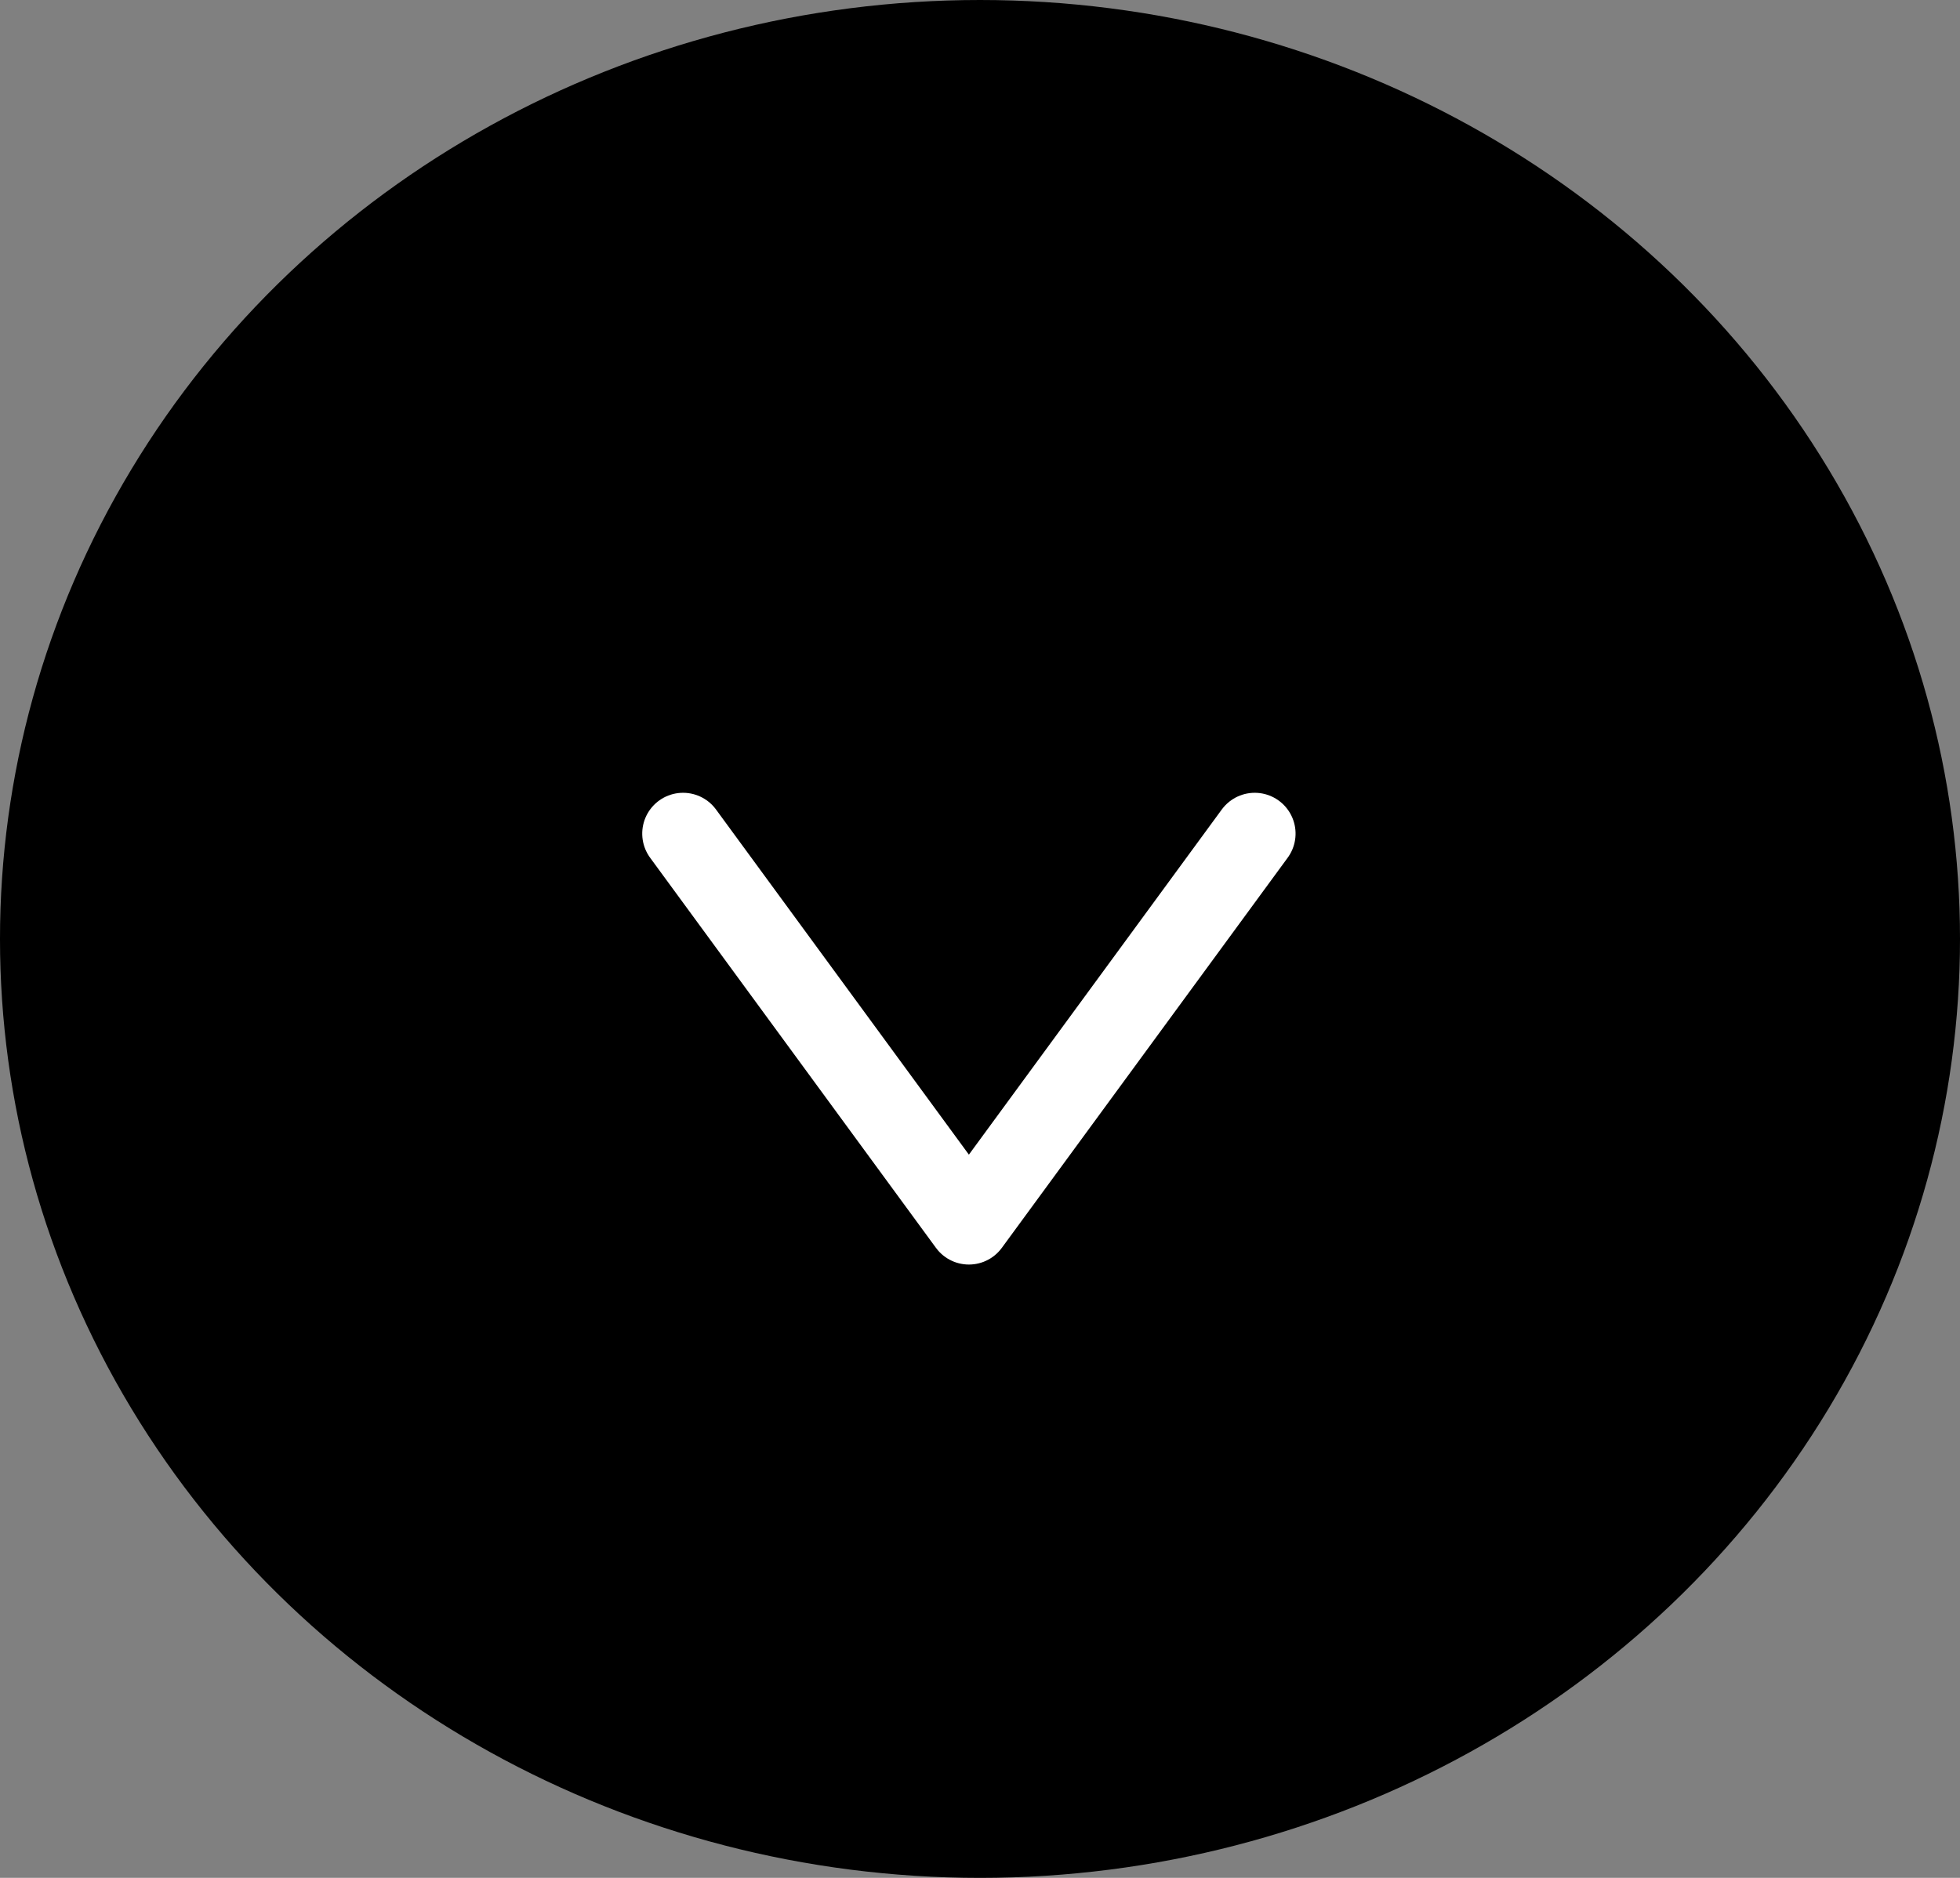
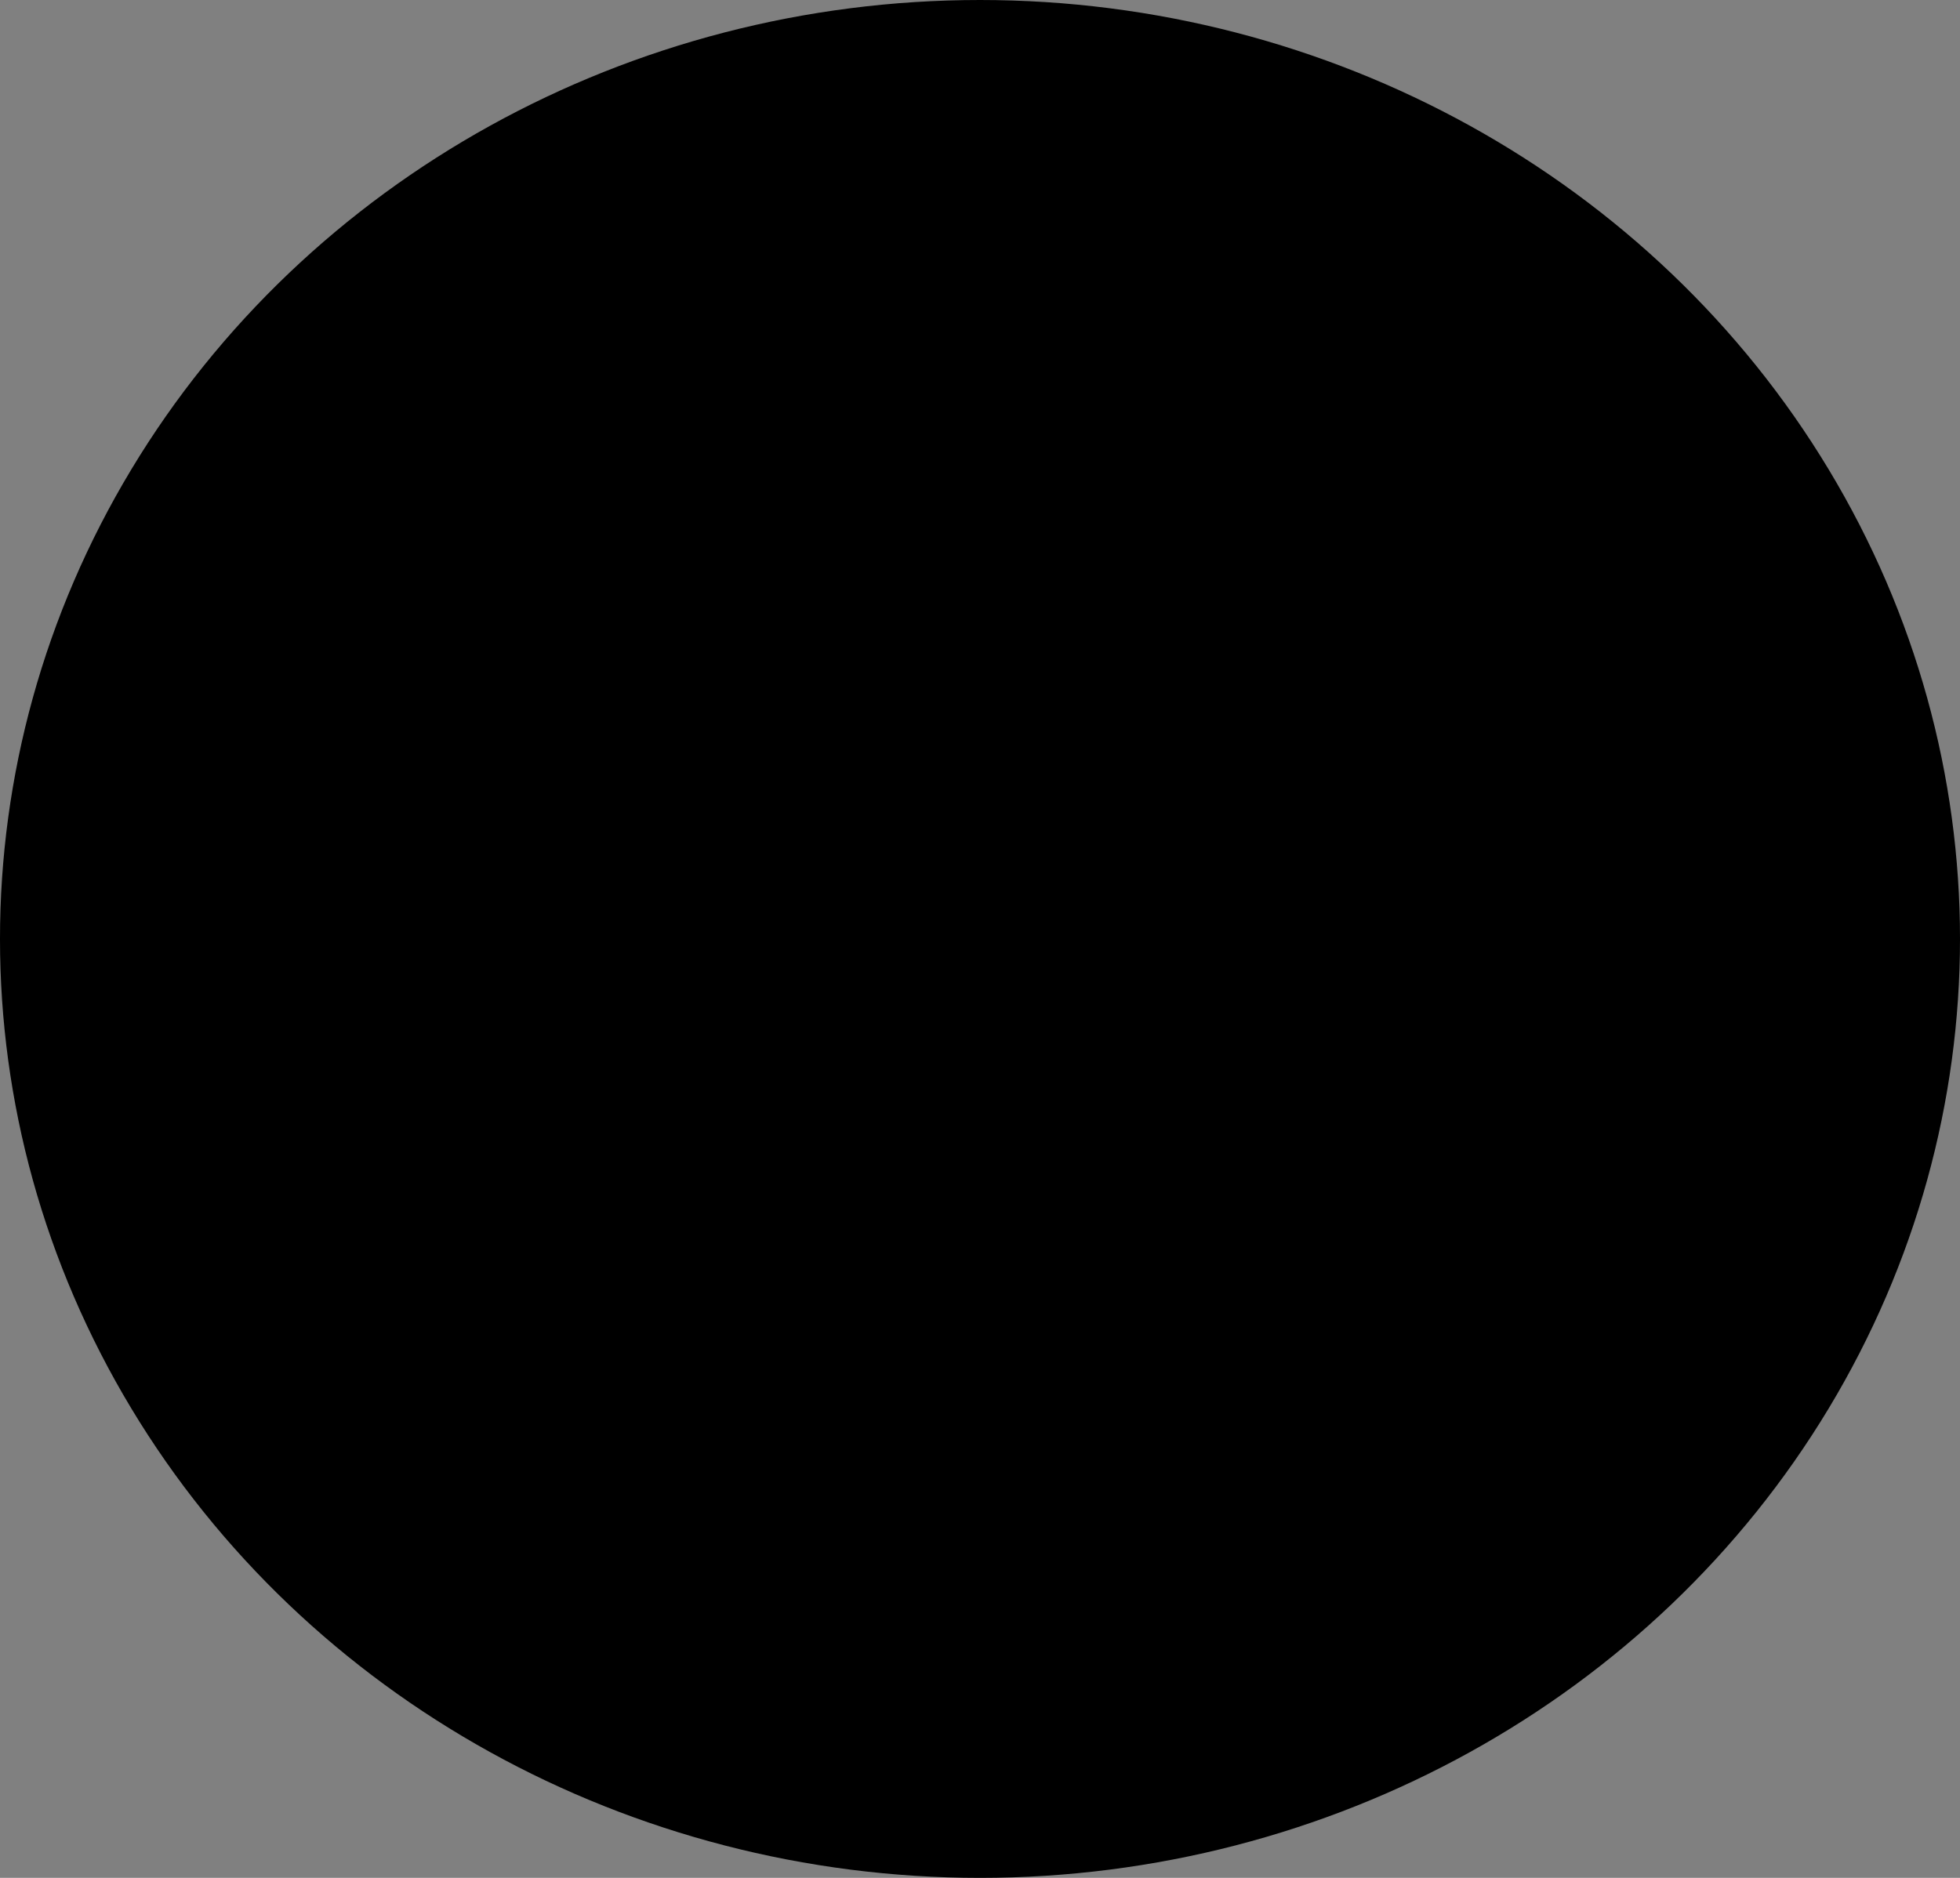
<svg xmlns="http://www.w3.org/2000/svg" width="24" height="23" viewBox="0 0 24 23">
  <rect x="0" y="0" width="24" height="23" fill="#808080" stroke="none" />
  <g id="グループ_10" data-name="グループ 10" transform="translate(24 -0.225) rotate(90)" style="mix-blend-mode: multiply;isolation: isolate">
    <ellipse id="楕円形_1" data-name="楕円形 1" cx="11.5" cy="12" rx="11.5" ry="12" transform="translate(0.225)" />
-     <path id="パス_2587" data-name="パス 2587" d="M0,0,4.778,3.5,0,7" transform="translate(10.435 8.636)" fill="none" stroke="#fff" stroke-linecap="round" stroke-linejoin="round" stroke-width="1" />
  </g>
</svg>